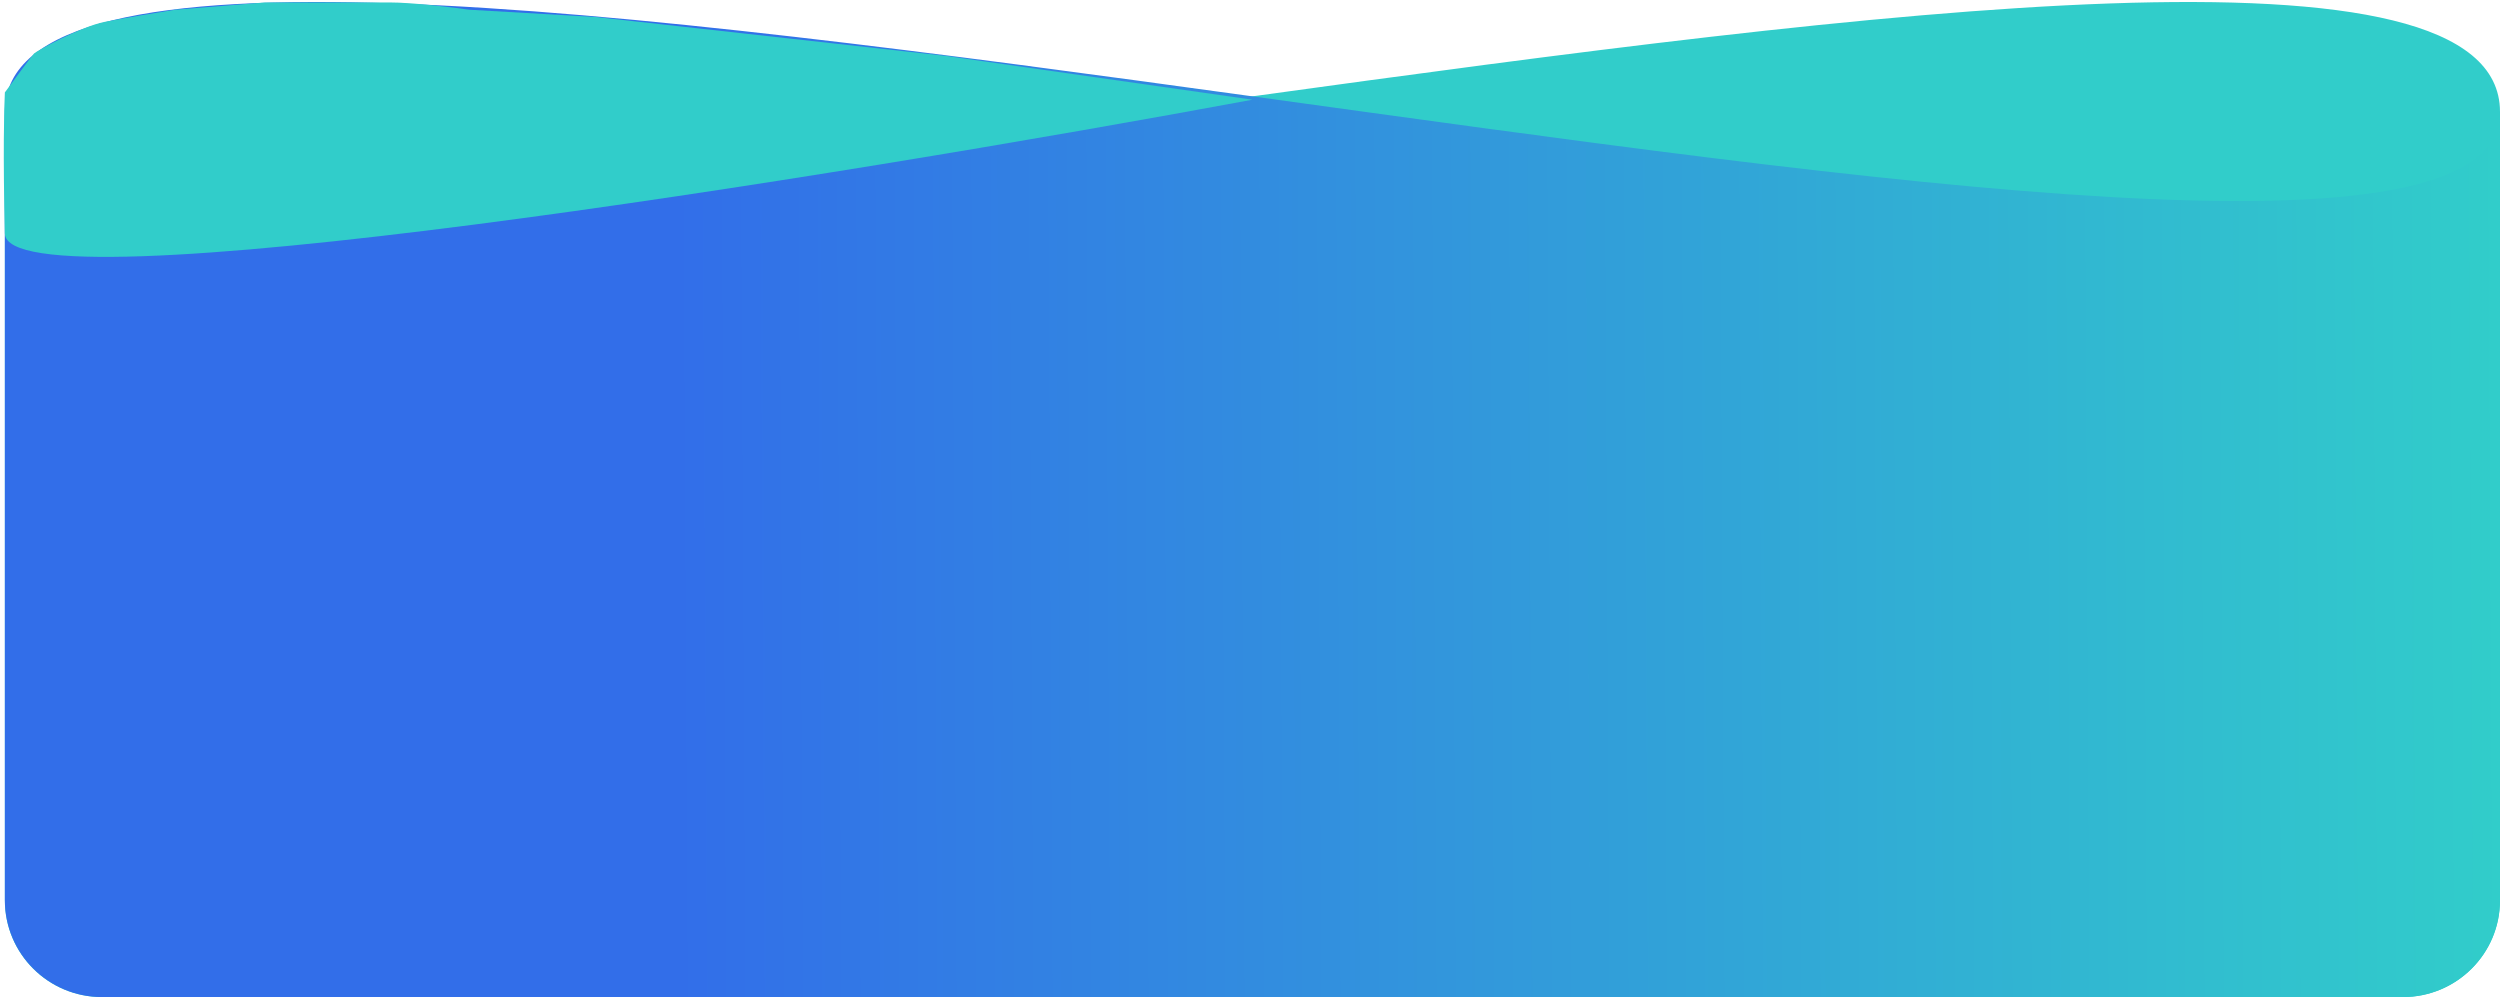
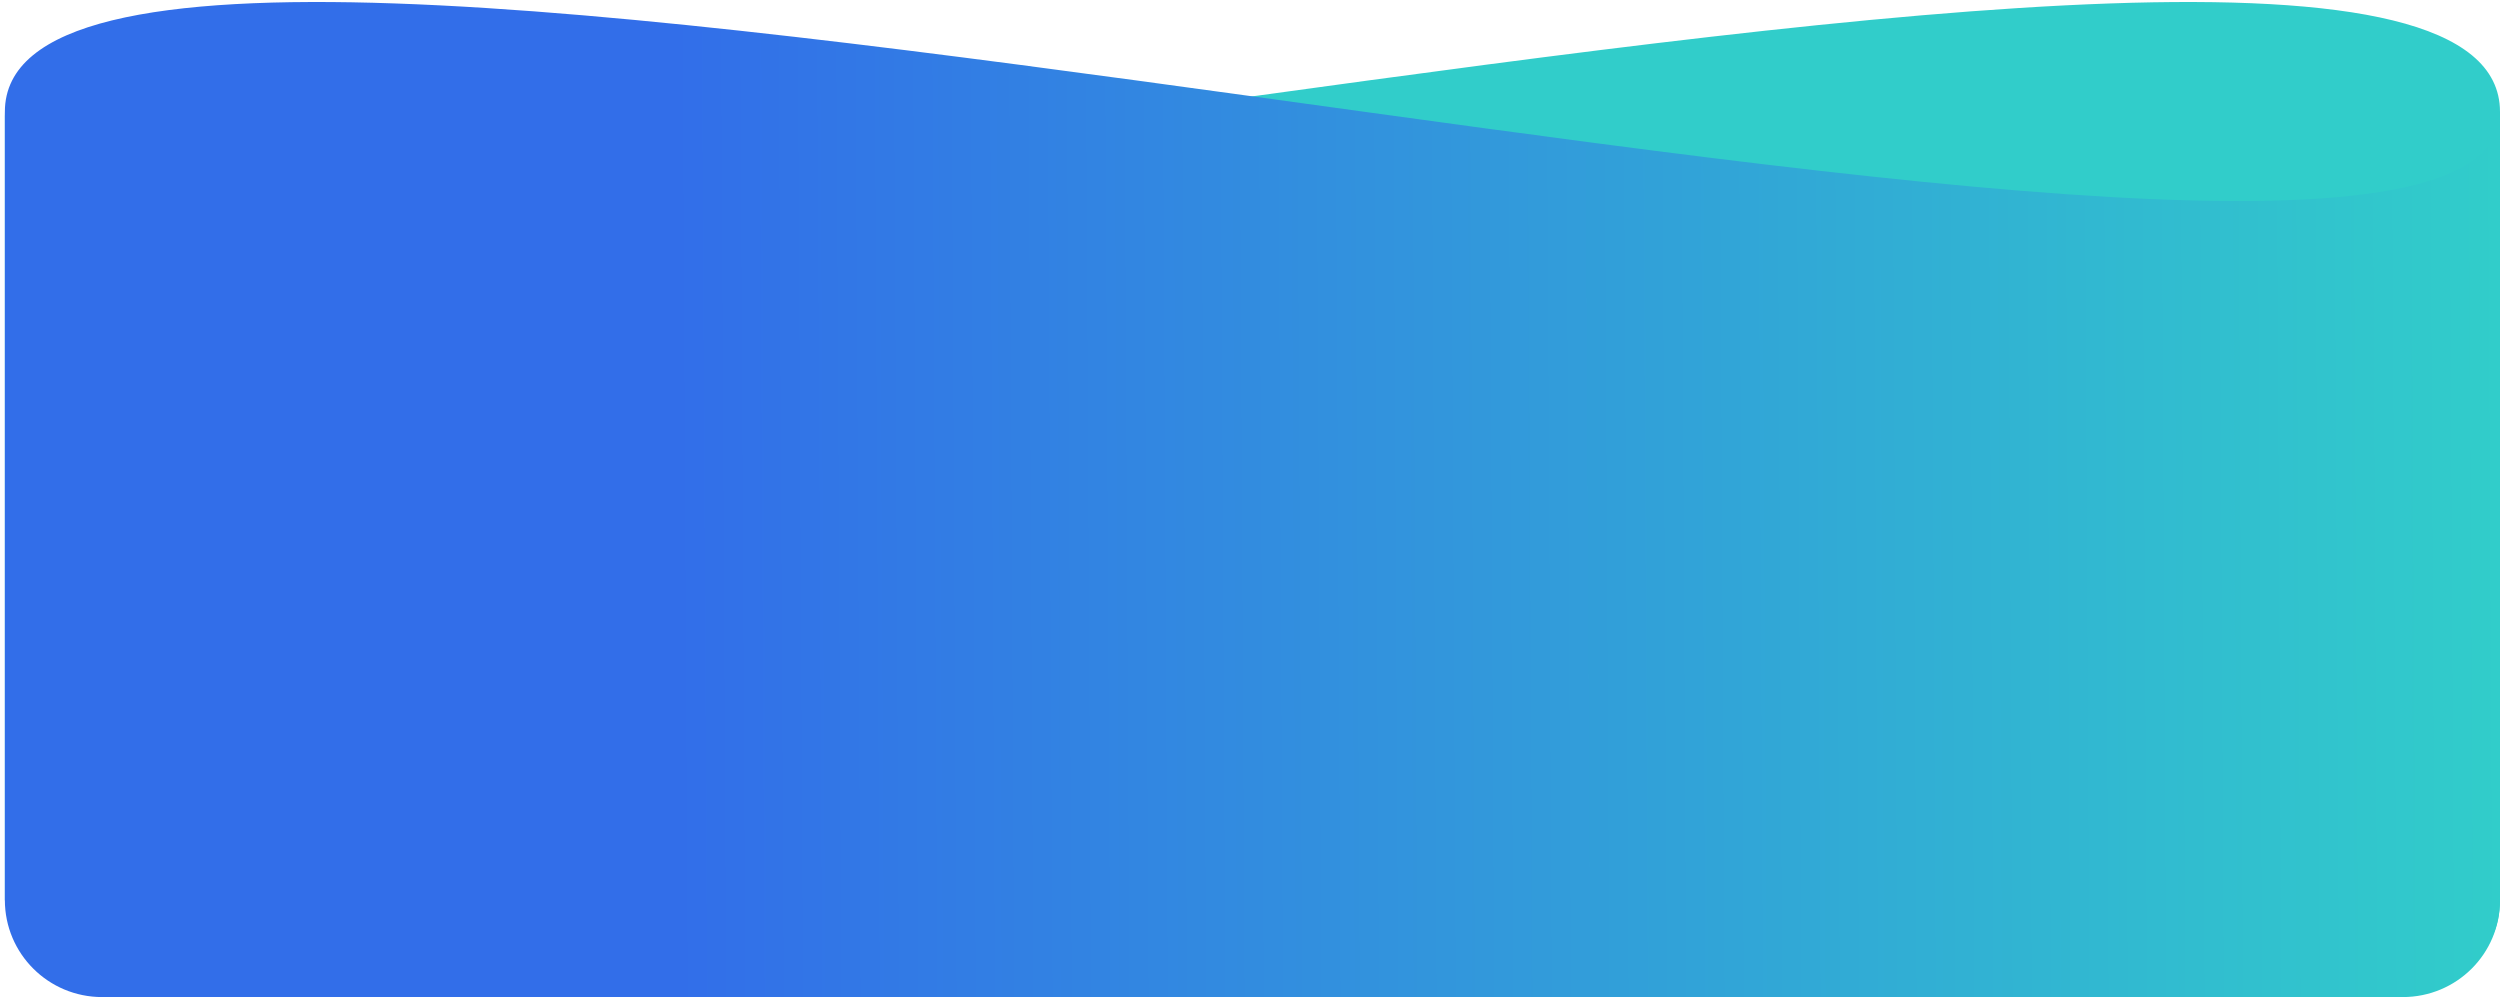
<svg xmlns="http://www.w3.org/2000/svg" width="514" height="205" viewBox="0 0 514 205" fill="none">
-   <path d="M514 22.998C514 -52.004 1 89.496 1 22.998C1 -31.835 1 127.515 1 185.103C1 196.149 9.954 204.998 21 204.998H494C505.046 204.998 514 196.095 514 185.05C514 150.545 514 78.128 514 22.998Z" fill="#31CDCA" />
+   <path d="M514 22.998C514 -52.004 1 89.496 1 22.998C1 -31.835 1 127.515 1 185.103H494C505.046 204.998 514 196.095 514 185.05C514 150.545 514 78.128 514 22.998Z" fill="#31CDCA" />
  <path d="M1 22.998C1 -52.004 514 89.496 514 22.998C514 -31.835 514 127.515 514 185.103C514 196.149 505.046 204.998 494 204.998H21C9.954 204.998 1 196.095 1 185.05C1 150.545 1 78.128 1 22.998Z" fill="url(#paint0_linear_3486_11430)" />
-   <path d="M1 48C1.4 64 172.167 36.333 257.5 20.5L194.5 11.5L122.5 3.5L96.5 2C93 1.5 84.8 0.5 80 0.5H54.5L36 2C32.834 2.5 25.5 3.7 21.5 4.5C16.5 5.5 7.5 10.5 7 11C6.6 11.4 2.834 16.5 1 19C0.834 22 0.6 32 1 48Z" fill="#31CDCA" />
  <defs>
    <linearGradient id="paint0_linear_3486_11430" x1="139" y1="122.501" x2="514" y2="120.501" gradientUnits="userSpaceOnUse">
      <stop stop-color="#326EE9" />
      <stop offset="1" stop-color="#31CDCA" />
    </linearGradient>
  </defs>
</svg>